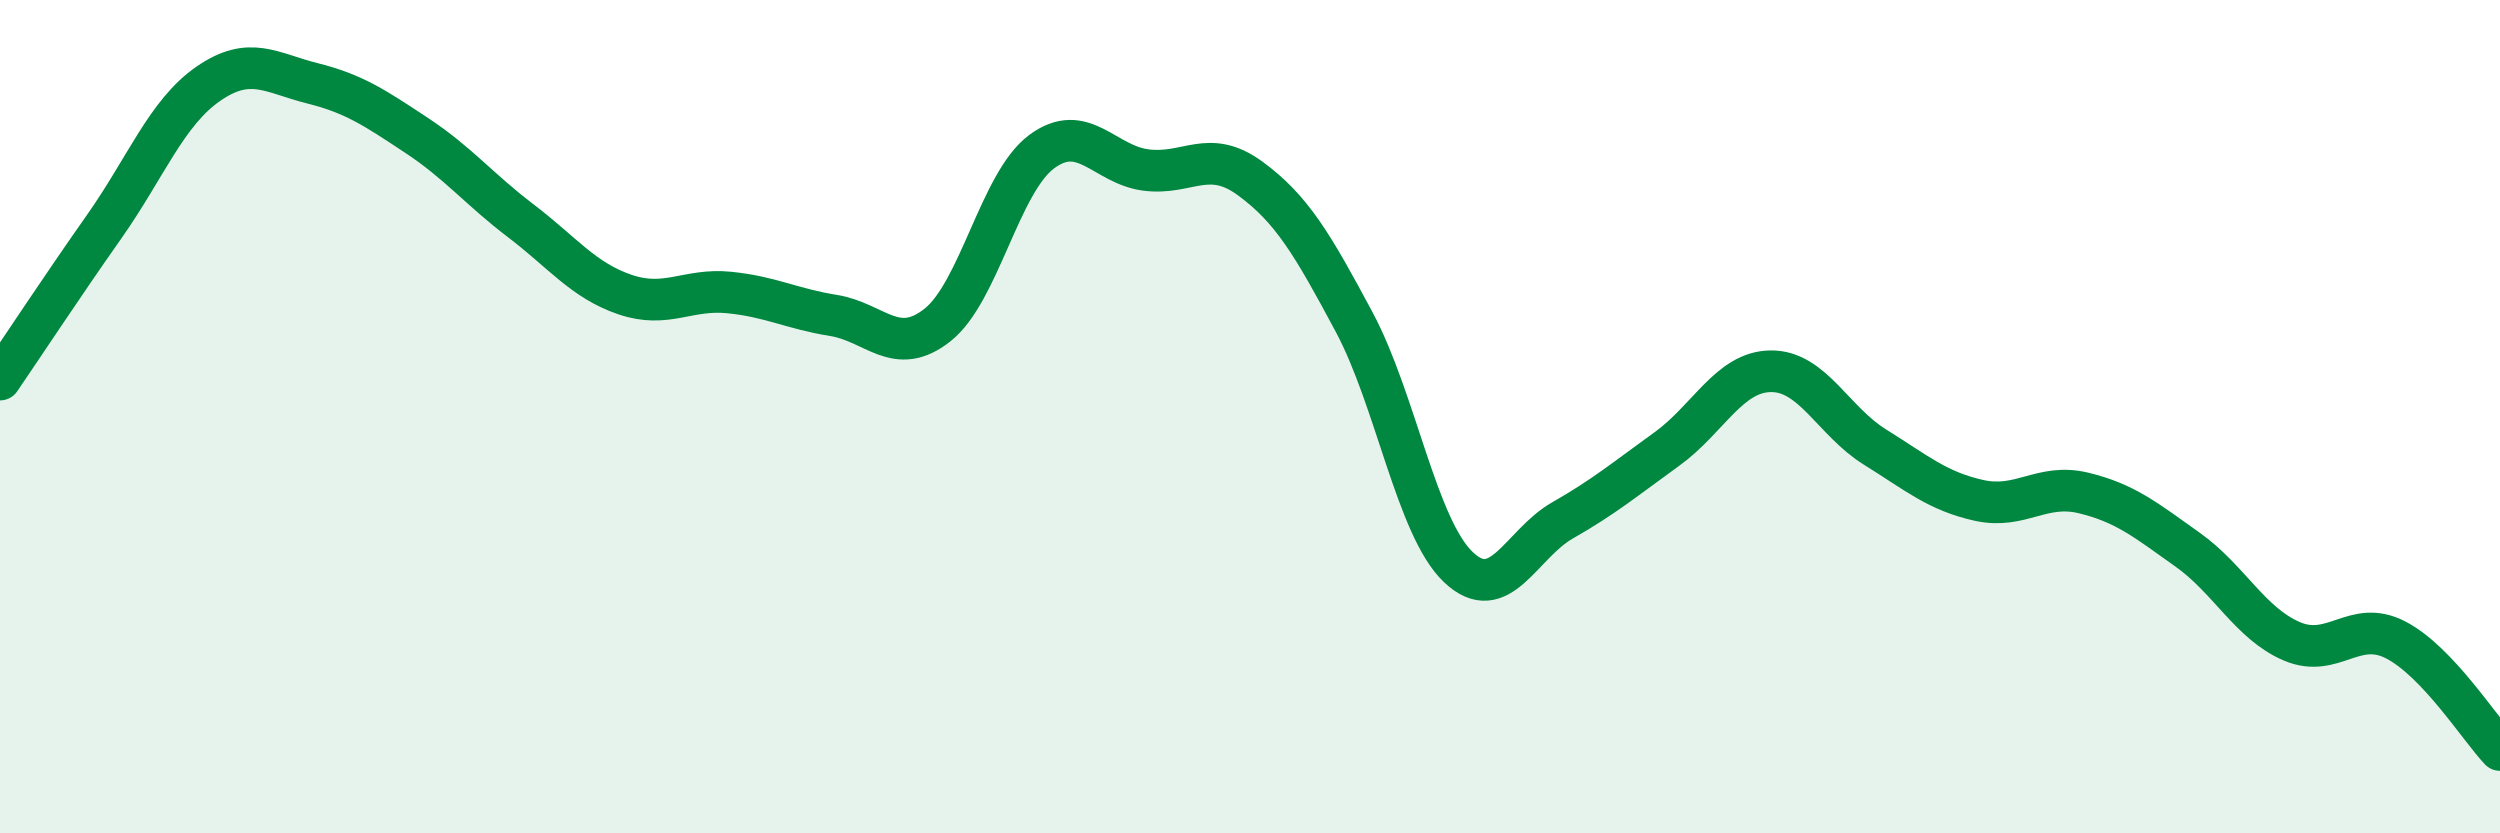
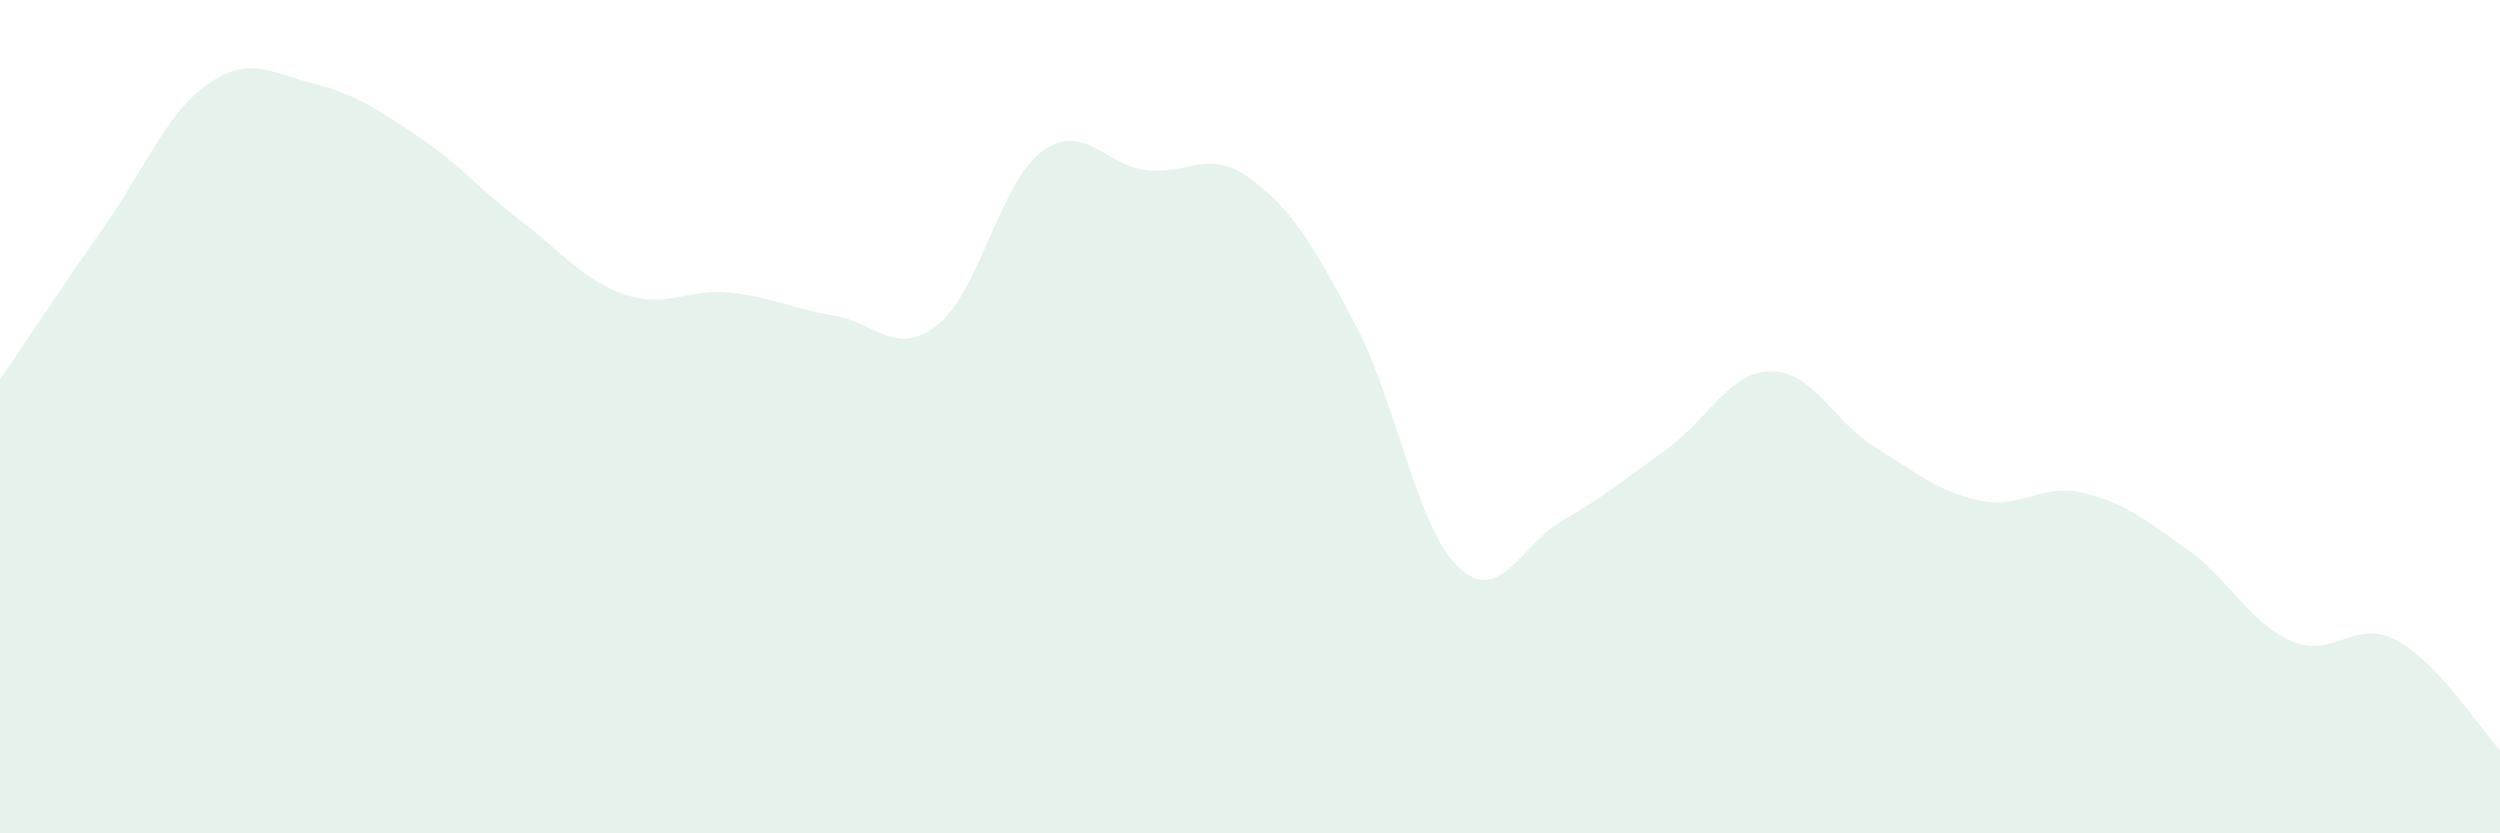
<svg xmlns="http://www.w3.org/2000/svg" width="60" height="20" viewBox="0 0 60 20">
  <path d="M 0,9.11 C 0.5,8.38 1.5,6.86 2.5,5.44 C 3.5,4.02 4,2.7 5,2.01 C 6,1.32 6.5,1.75 7.5,2 C 8.5,2.25 9,2.59 10,3.25 C 11,3.91 11.5,4.54 12.5,5.3 C 13.5,6.06 14,6.73 15,7.07 C 16,7.41 16.5,6.92 17.5,7.02 C 18.5,7.12 19,7.41 20,7.57 C 21,7.73 21.5,8.59 22.5,7.8 C 23.5,7.01 24,4.38 25,3.64 C 26,2.9 26.5,3.95 27.5,4.08 C 28.5,4.21 29,3.55 30,4.28 C 31,5.01 31.5,5.86 32.5,7.73 C 33.5,9.6 34,12.66 35,13.61 C 36,14.56 36.5,13.06 37.5,12.49 C 38.5,11.92 39,11.5 40,10.78 C 41,10.06 41.5,8.92 42.5,8.91 C 43.5,8.9 44,10.11 45,10.73 C 46,11.35 46.5,11.79 47.5,12.01 C 48.5,12.23 49,11.59 50,11.83 C 51,12.07 51.5,12.48 52.5,13.19 C 53.5,13.9 54,14.96 55,15.39 C 56,15.82 56.5,14.84 57.5,15.36 C 58.5,15.88 59.5,17.47 60,18L60 20L0 20Z" fill="#008740" opacity="0.1" stroke-linecap="round" stroke-linejoin="round" />
-   <path d="M 0,9.11 C 0.5,8.38 1.5,6.86 2.5,5.44 C 3.5,4.02 4,2.7 5,2.01 C 6,1.32 6.5,1.75 7.5,2 C 8.5,2.25 9,2.59 10,3.25 C 11,3.91 11.5,4.54 12.5,5.3 C 13.5,6.06 14,6.73 15,7.07 C 16,7.41 16.5,6.92 17.5,7.02 C 18.5,7.12 19,7.41 20,7.57 C 21,7.73 21.5,8.59 22.5,7.8 C 23.5,7.01 24,4.38 25,3.64 C 26,2.9 26.5,3.95 27.5,4.08 C 28.5,4.21 29,3.55 30,4.28 C 31,5.01 31.5,5.86 32.5,7.73 C 33.5,9.6 34,12.66 35,13.61 C 36,14.56 36.5,13.06 37.5,12.49 C 38.5,11.92 39,11.5 40,10.78 C 41,10.06 41.5,8.92 42.5,8.91 C 43.5,8.9 44,10.11 45,10.73 C 46,11.35 46.5,11.79 47.5,12.01 C 48.5,12.23 49,11.59 50,11.83 C 51,12.07 51.5,12.48 52.5,13.19 C 53.5,13.9 54,14.96 55,15.39 C 56,15.82 56.5,14.84 57.5,15.36 C 58.5,15.88 59.5,17.47 60,18" stroke="#008740" stroke-width="1" fill="none" stroke-linecap="round" stroke-linejoin="round" />
</svg>